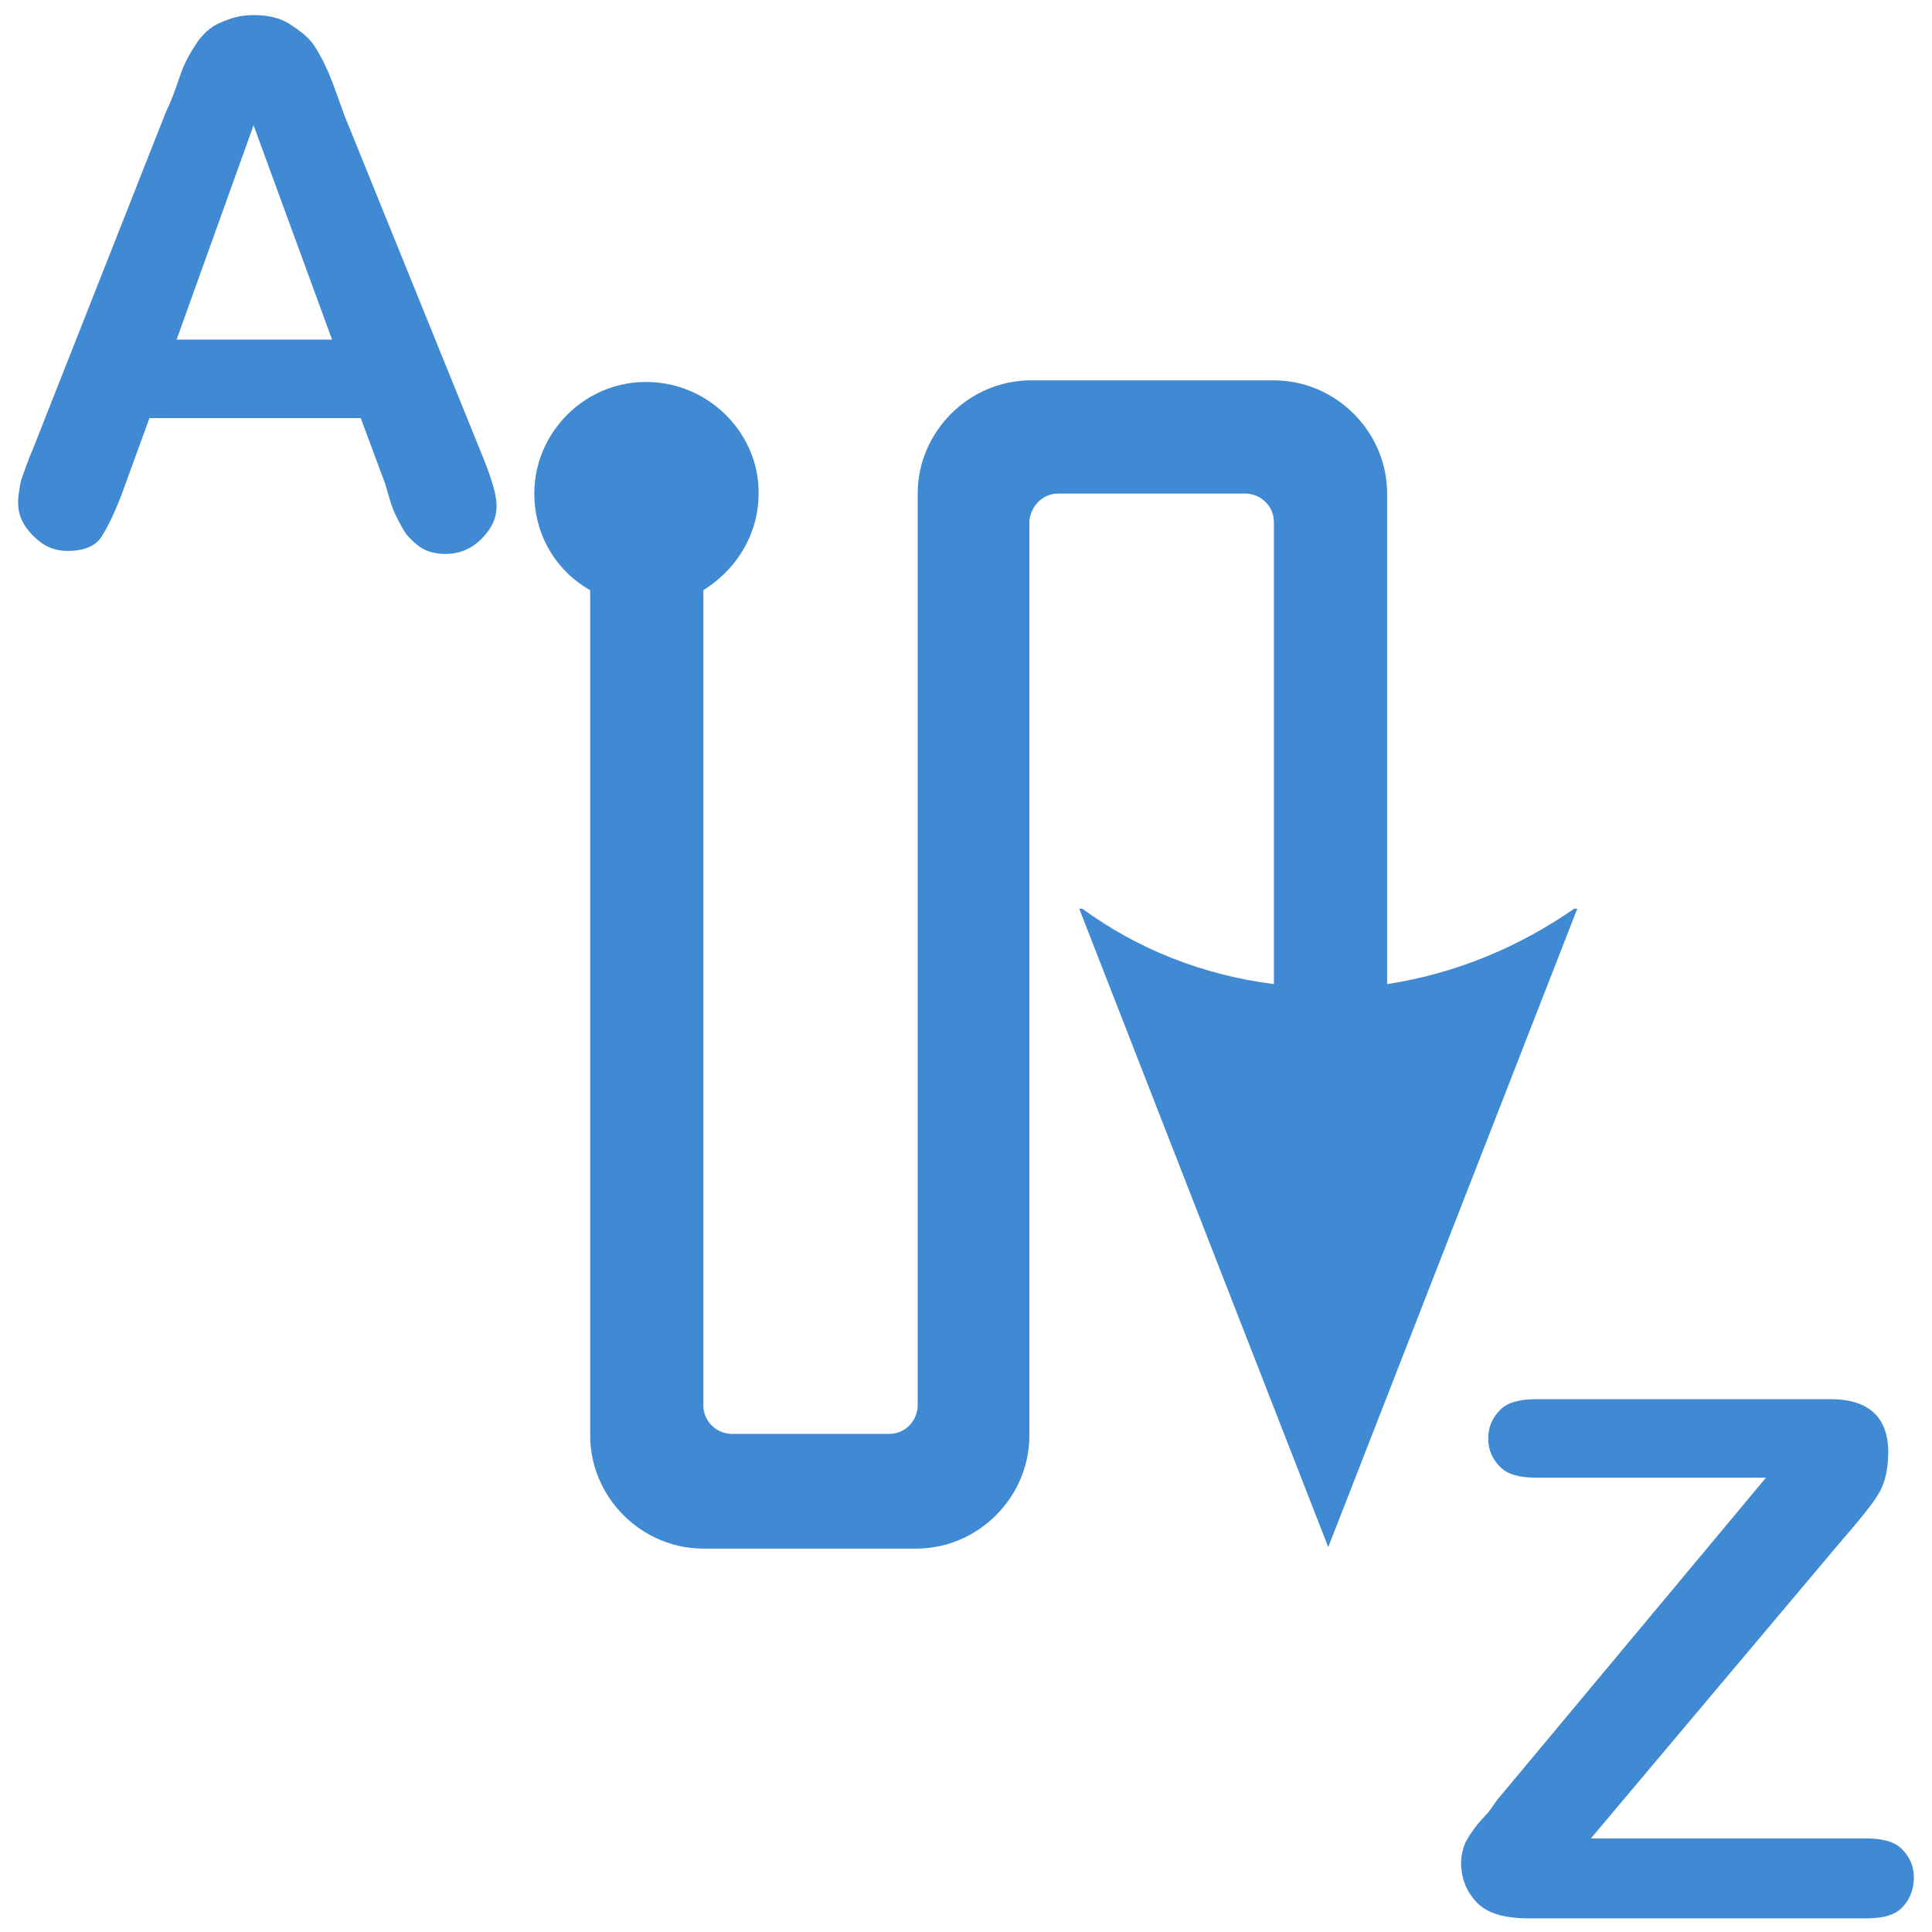
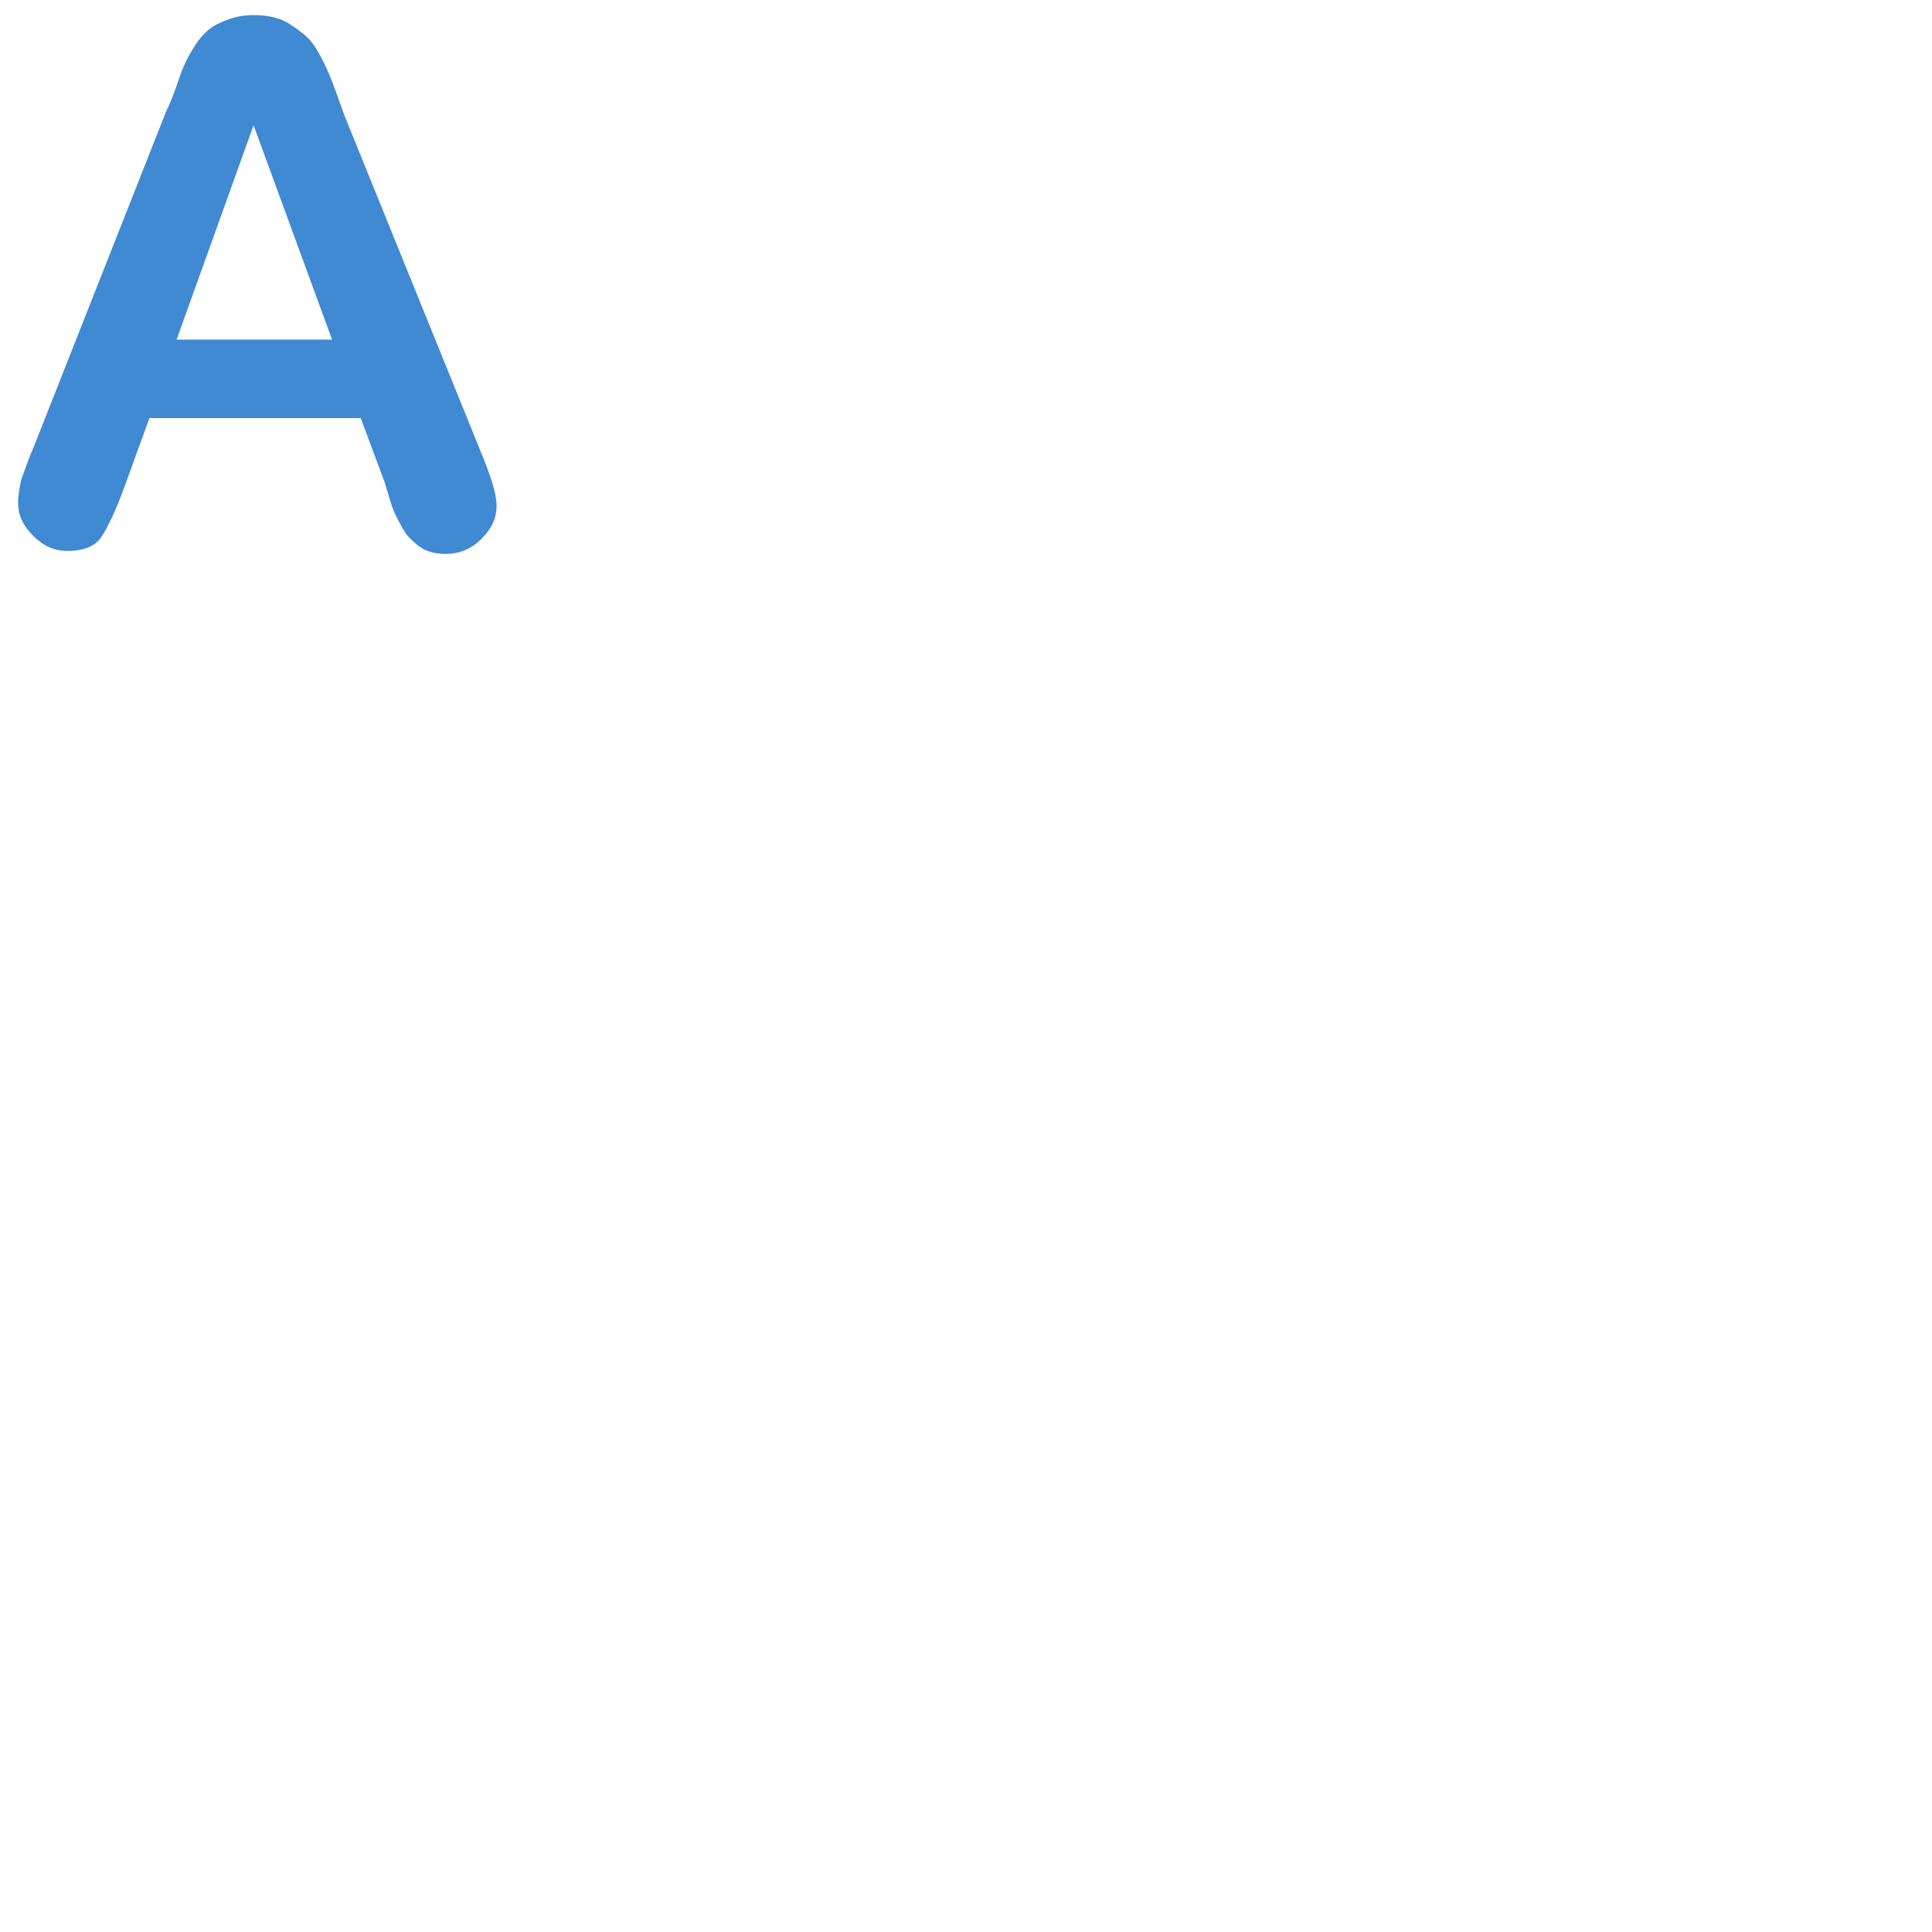
<svg xmlns="http://www.w3.org/2000/svg" xmlns:ns1="http://sodipodi.sourceforge.net/DTD/sodipodi-0.dtd" xmlns:ns2="http://www.inkscape.org/namespaces/inkscape" version="1.1" id="svg13181" ns1:docname="order_az_ul2dr_v.svg" ns2:version="0.91 r13725" x="0px" y="0px" viewBox="0 0 128 128" enable-background="new 0 0 128 128" xml:space="preserve">
  <defs>
    <ns2:path-effect id="path-effect16072" effect="spiro" is_visible="true" />
    <ns2:path-effect id="path-effect13279" effect="spiro" is_visible="true" />
    <ns2:path-effect id="path-effect13267" effect="spiro" is_visible="true" />
    <ns2:path-effect id="path-effect13263" effect="spiro" is_visible="true" />
  </defs>
  <ns1:namedview id="base" ns2:cy="48.66913" ns2:cx="17.494202" ns2:zoom="3.2539063" showgrid="true" pagecolor="#ffffff" borderopacity="1.0" bordercolor="#666666" ns2:bbox-paths="true" ns2:snap-object-midpoints="true" ns2:snap-bbox-midpoints="true" ns2:grid-bbox="true" ns2:document-units="px" ns2:current-layer="layer1" ns2:window-maximized="1" ns2:window-y="-8" ns2:window-x="-8" ns2:snap-to-guides="false" ns2:window-width="1920" ns2:snap-bbox="true" ns2:pageshadow="2" ns2:window-height="1018" ns2:pageopacity="0.0" ns2:snap-global="false">
    <ns2:grid type="xygrid" id="grid13259" />
  </ns1:namedview>
  <g>
-     <path fill="#4089D3" d="M70.1,32.7h12.4c1,0,1.9,0.8,1.9,1.9v30.6c-4.7-0.6-9-2.3-12.7-5h-0.2L88,102.5l16.5-42.3h-0.2   c-3.6,2.5-7.8,4.3-12.4,5V32.7v0c0-4.1-3.4-7.5-7.5-7.5h0H68.3h0c-4.1,0-7.5,3.4-7.5,7.5v0.6v59.8c0,1-0.8,1.9-1.9,1.9H48.5   c-1,0-1.9-0.8-1.9-1.9v-54c2.4-1.5,4-4.2,3.6-7.4c-0.4-3-2.7-5.5-5.7-6.2c-4.8-1.1-9.1,2.6-9.1,7.2c0,2.7,1.4,5.1,3.7,6.4v55.4v0.6   c0,4.1,3.4,7.5,7.5,7.5h0h14.1h0c4.1,0,7.5-3.4,7.5-7.5v0V34.5C68.3,33.5,69.1,32.7,70.1,32.7z" />
    <g>
-       <path fill="#4089D3" d="M25.5,32l-1.6-4.3h-14l-1.6,4.4c-0.6,1.7-1.2,2.9-1.6,3.5s-1.2,0.9-2.2,0.9c-0.9,0-1.6-0.3-2.3-1    s-1-1.4-1-2.2c0-0.5,0.1-1,0.2-1.5c0.2-0.5,0.4-1.2,0.8-2.1l8.8-22.3c0.3-0.6,0.6-1.4,0.9-2.3s0.7-1.6,1.1-2.2s0.9-1.1,1.6-1.4    S15.9,1,16.8,1c1,0,1.8,0.2,2.4,0.6s1.2,0.8,1.6,1.4s0.7,1.2,1,1.9s0.6,1.6,1,2.7l9,22.2c0.7,1.7,1.1,2.9,1.1,3.7    c0,0.8-0.3,1.5-1,2.2s-1.5,1-2.4,1c-0.5,0-1-0.1-1.4-0.3s-0.7-0.5-1-0.8s-0.6-0.9-0.9-1.5S25.7,32.6,25.5,32z M11.7,22.5H22    L16.8,8.3L11.7,22.5z" />
+       <path fill="#4089D3" d="M25.5,32l-1.6-4.3h-14l-1.6,4.4c-0.6,1.7-1.2,2.9-1.6,3.5s-1.2,0.9-2.2,0.9c-0.9,0-1.6-0.3-2.3-1    s-1-1.4-1-2.2c0-0.5,0.1-1,0.2-1.5c0.2-0.5,0.4-1.2,0.8-2.1l8.8-22.3c0.3-0.6,0.6-1.4,0.9-2.3s0.7-1.6,1.1-2.2s0.9-1.1,1.6-1.4    S15.9,1,16.8,1c1,0,1.8,0.2,2.4,0.6s1.2,0.8,1.6,1.4s0.7,1.2,1,1.9s0.6,1.6,1,2.7l9,22.2c0.7,1.7,1.1,2.9,1.1,3.7    c0,0.8-0.3,1.5-1,2.2s-1.5,1-2.4,1c-0.5,0-1-0.1-1.4-0.3s-0.7-0.5-1-0.8s-0.6-0.9-0.9-1.5S25.7,32.6,25.5,32M11.7,22.5H22    L16.8,8.3L11.7,22.5z" />
    </g>
    <g>
-       <path fill="#4089D3" d="M99.4,119l17.6-21.1h-15.2c-1.1,0-1.9-0.2-2.4-0.7s-0.8-1.1-0.8-1.9c0-0.8,0.3-1.4,0.8-1.9    s1.3-0.7,2.4-0.7h19.5c2.5,0,3.8,1.2,3.8,3.5c0,1.1-0.2,2-0.6,2.7s-1.3,1.8-2.6,3.3l-16.5,19.6h18.2c1.1,0,1.9,0.2,2.4,0.7    s0.8,1.1,0.8,1.9c0,0.8-0.3,1.5-0.8,2s-1.3,0.7-2.4,0.7h-22.3c-1.5,0-2.7-0.3-3.4-1s-1.1-1.6-1.1-2.7c0-0.4,0.1-0.8,0.2-1.1    s0.3-0.6,0.5-0.9s0.5-0.7,0.9-1.1S99.1,119.3,99.4,119z" />
-     </g>
+       </g>
  </g>
</svg>